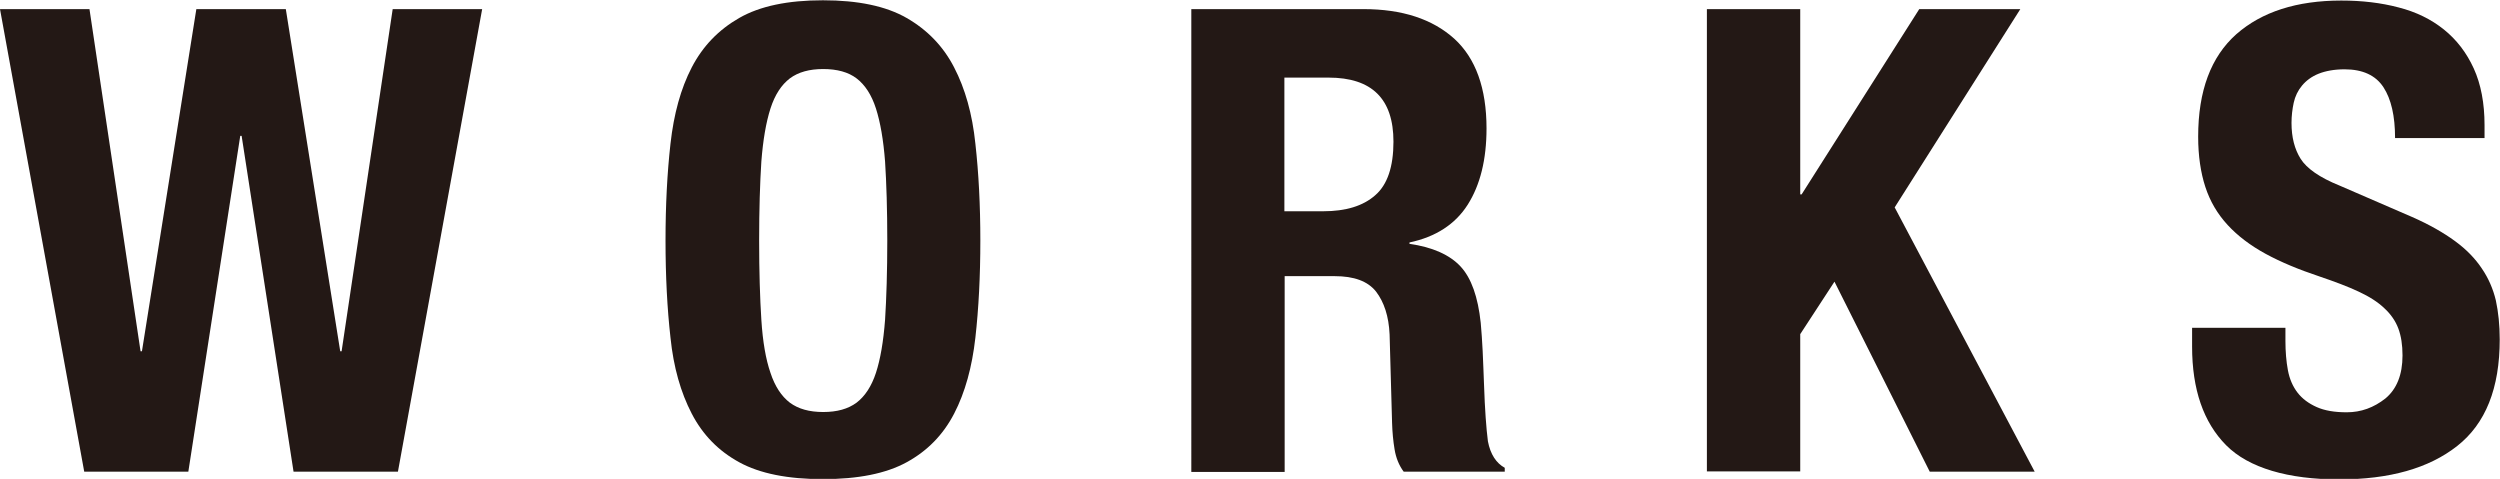
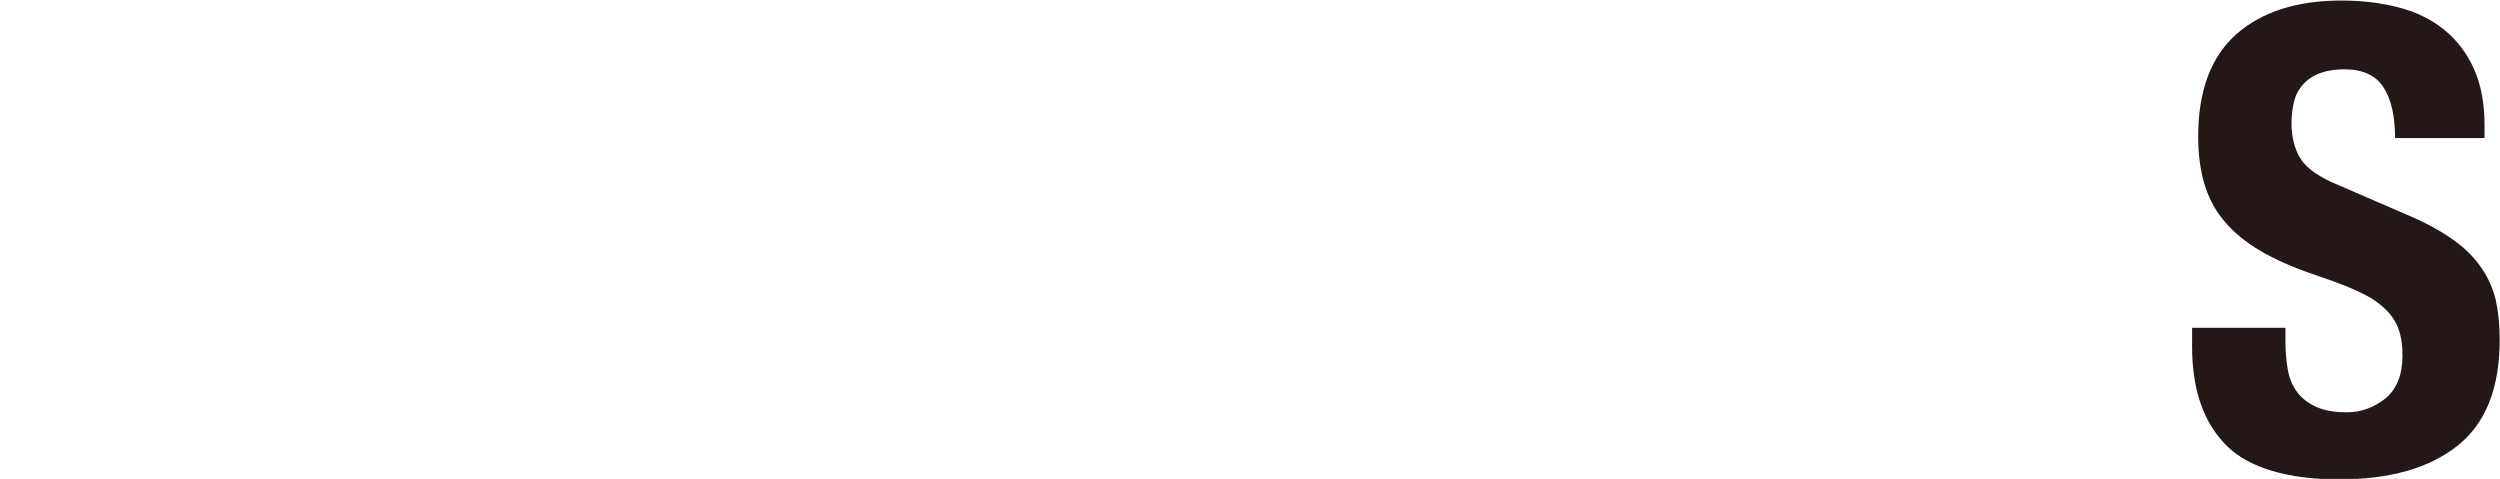
<svg xmlns="http://www.w3.org/2000/svg" viewBox="0 0 90.53 17.34">
  <defs>
    <style>.d{fill:#231815;}</style>
  </defs>
  <g id="a" />
  <g id="b">
    <g id="c">
      <g>
-         <path class="d" d="M3.24,.33l1.85,12.39h.05L7.11,.33h3.24l1.97,12.39h.05L14.22,.33h3.24l-3.05,16.75h-3.78l-1.88-12.16h-.05l-1.88,12.16H3.05L0,.33H3.24Z" />
-         <path class="d" d="M24.28,5.2c.12-1.07,.37-1.99,.77-2.76,.4-.77,.97-1.36,1.72-1.79,.75-.43,1.76-.64,3.03-.64s2.28,.21,3.03,.64c.75,.43,1.33,1.03,1.72,1.79,.4,.77,.66,1.69,.77,2.76,.12,1.07,.18,2.24,.18,3.51s-.06,2.46-.18,3.52c-.12,1.06-.37,1.98-.77,2.75-.4,.77-.97,1.35-1.72,1.76-.75,.41-1.76,.61-3.03,.61s-2.28-.2-3.03-.61c-.75-.41-1.32-.99-1.72-1.76-.4-.77-.66-1.68-.77-2.75-.12-1.06-.18-2.24-.18-3.52s.06-2.44,.18-3.51Zm3.29,6.38c.05,.79,.16,1.43,.33,1.92,.16,.49,.4,.85,.7,1.08,.31,.23,.71,.34,1.21,.34s.9-.11,1.21-.34c.3-.23,.54-.59,.7-1.08,.16-.49,.27-1.13,.33-1.92,.05-.79,.08-1.75,.08-2.87s-.03-2.08-.08-2.86c-.06-.78-.17-1.42-.33-1.92-.16-.5-.4-.86-.7-1.09s-.71-.34-1.21-.34-.9,.11-1.21,.34c-.3,.23-.54,.59-.7,1.09-.16,.5-.27,1.14-.33,1.92-.05,.78-.08,1.74-.08,2.86s.03,2.09,.08,2.87Z" />
-         <path class="d" d="M49.37,.33c1.41,0,2.5,.36,3.29,1.07,.78,.71,1.17,1.8,1.17,3.25,0,1.13-.23,2.05-.68,2.76-.45,.71-1.16,1.17-2.11,1.37v.05c.84,.12,1.46,.4,1.85,.82,.39,.42,.63,1.1,.73,2.04,.03,.31,.05,.65,.07,1.02,.02,.37,.03,.78,.05,1.23,.03,.89,.08,1.57,.14,2.04,.09,.47,.3,.79,.61,.96v.14h-3.66c-.17-.23-.28-.5-.33-.81-.05-.3-.08-.62-.09-.95l-.09-3.21c-.03-.66-.2-1.17-.49-1.55-.3-.38-.8-.56-1.5-.56h-1.81v7.09h-3.38V.33h6.24Zm-1.45,7.32c.81,0,1.44-.19,1.88-.58,.44-.38,.66-1.03,.66-1.94,0-1.55-.78-2.32-2.35-2.32h-1.6V7.65h1.41Z" />
-         <path class="d" d="M65.19,7.04h.05L69.5,.33h3.66l-4.55,7.18,5.07,9.57h-3.8l-3.45-6.88-1.24,1.9v4.97h-3.38V.33h3.38V7.04Z" />
        <path class="d" d="M82.76,12.34c0,.39,.03,.75,.09,1.07,.06,.32,.18,.59,.35,.81,.17,.22,.4,.39,.69,.52,.29,.13,.65,.19,1.09,.19,.52,0,.98-.17,1.4-.5,.41-.34,.62-.86,.62-1.56,0-.38-.05-.7-.15-.97-.1-.27-.27-.52-.51-.74-.23-.22-.54-.42-.93-.6-.38-.18-.86-.36-1.42-.55-.75-.25-1.4-.52-1.95-.82-.55-.3-1.01-.65-1.37-1.04-.37-.4-.64-.86-.81-1.38-.17-.52-.26-1.13-.26-1.82,0-1.66,.46-2.89,1.38-3.71,.92-.81,2.19-1.22,3.8-1.22,.75,0,1.44,.08,2.08,.25,.63,.16,1.18,.43,1.64,.8,.46,.37,.82,.84,1.08,1.41,.26,.57,.39,1.26,.39,2.05v.47h-3.24c0-.8-.14-1.41-.42-1.84-.28-.43-.75-.65-1.41-.65-.37,0-.69,.06-.94,.16s-.45,.25-.6,.43c-.15,.18-.25,.39-.3,.62-.05,.23-.08,.48-.08,.73,0,.52,.11,.95,.33,1.3,.22,.35,.69,.68,1.41,.97l2.61,1.13c.64,.28,1.16,.58,1.57,.88,.41,.3,.73,.63,.97,.99,.24,.35,.41,.74,.51,1.16,.09,.42,.14,.89,.14,1.41,0,1.77-.51,3.05-1.54,3.86-1.03,.81-2.45,1.21-4.28,1.21s-3.27-.41-4.09-1.24c-.82-.83-1.23-2.02-1.23-3.57v-.68h3.38v.49Z" />
      </g>
    </g>
  </g>
</svg>